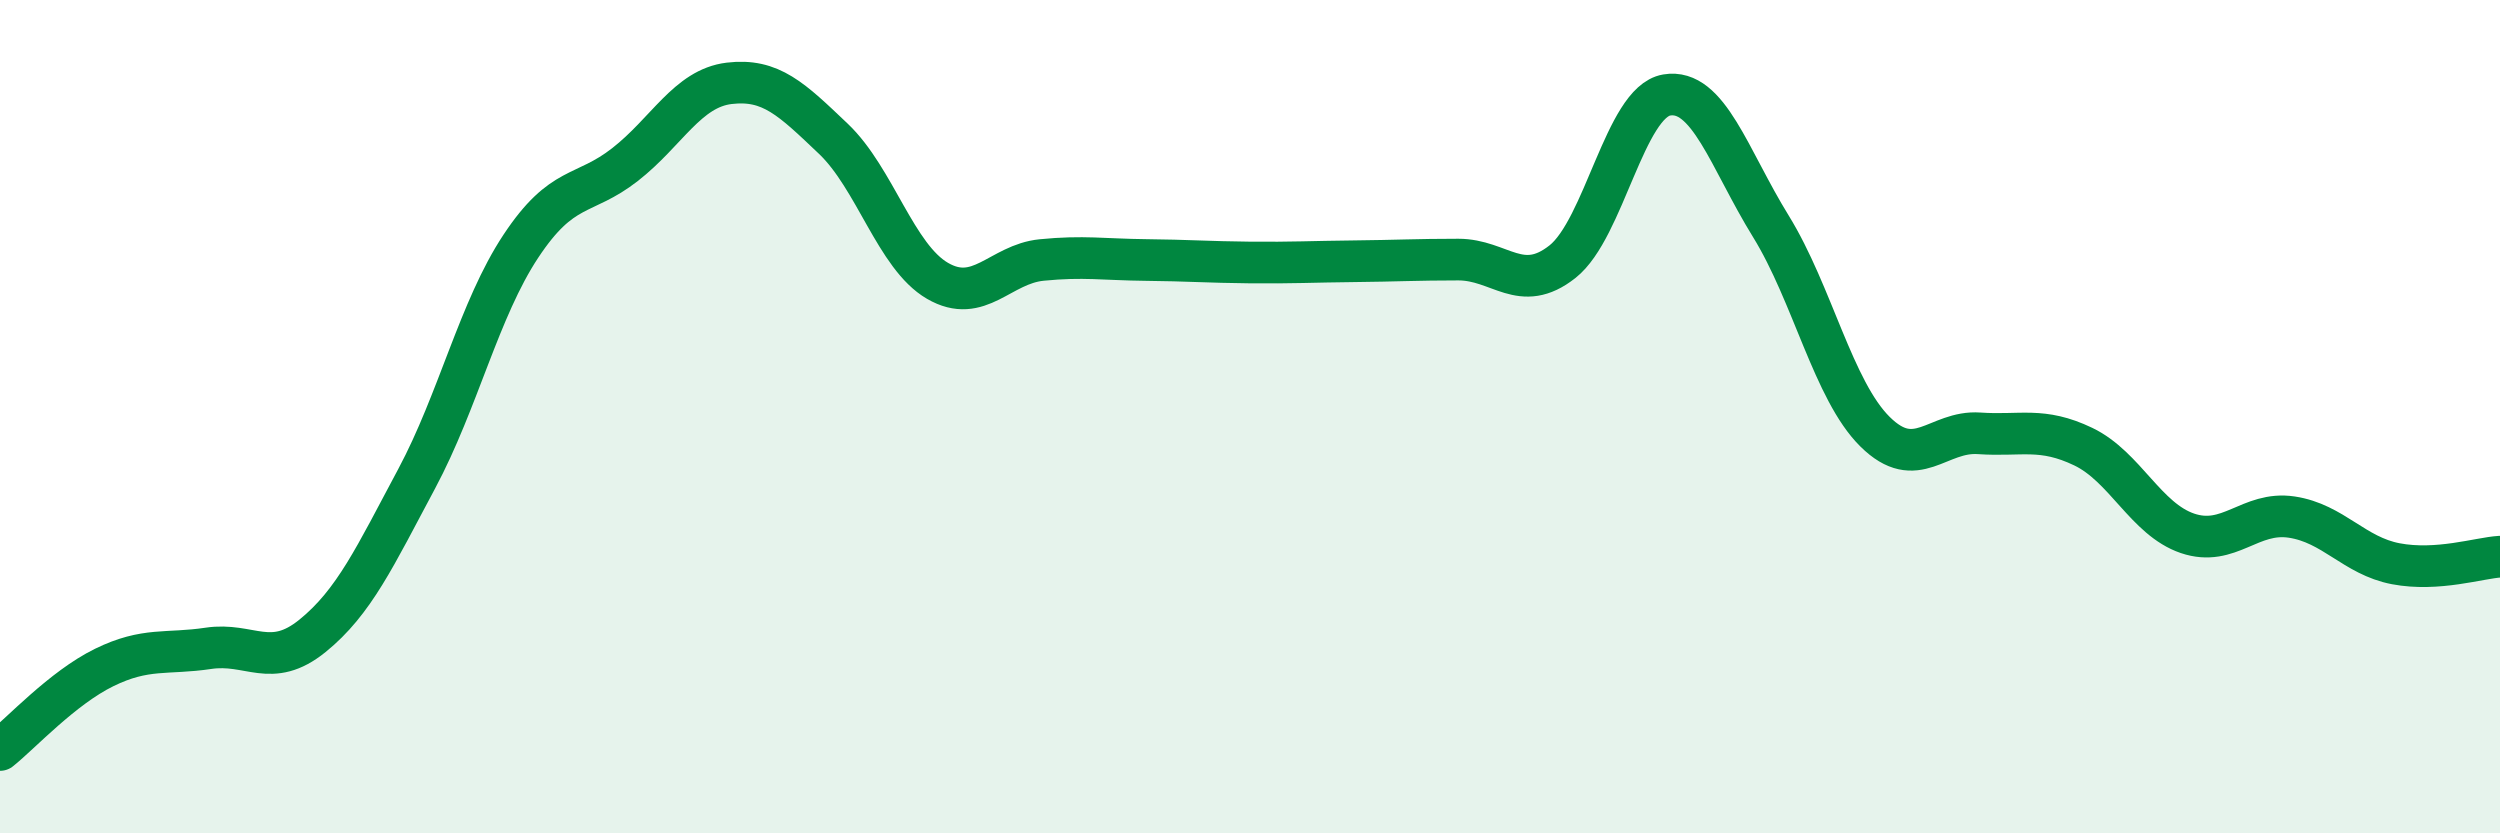
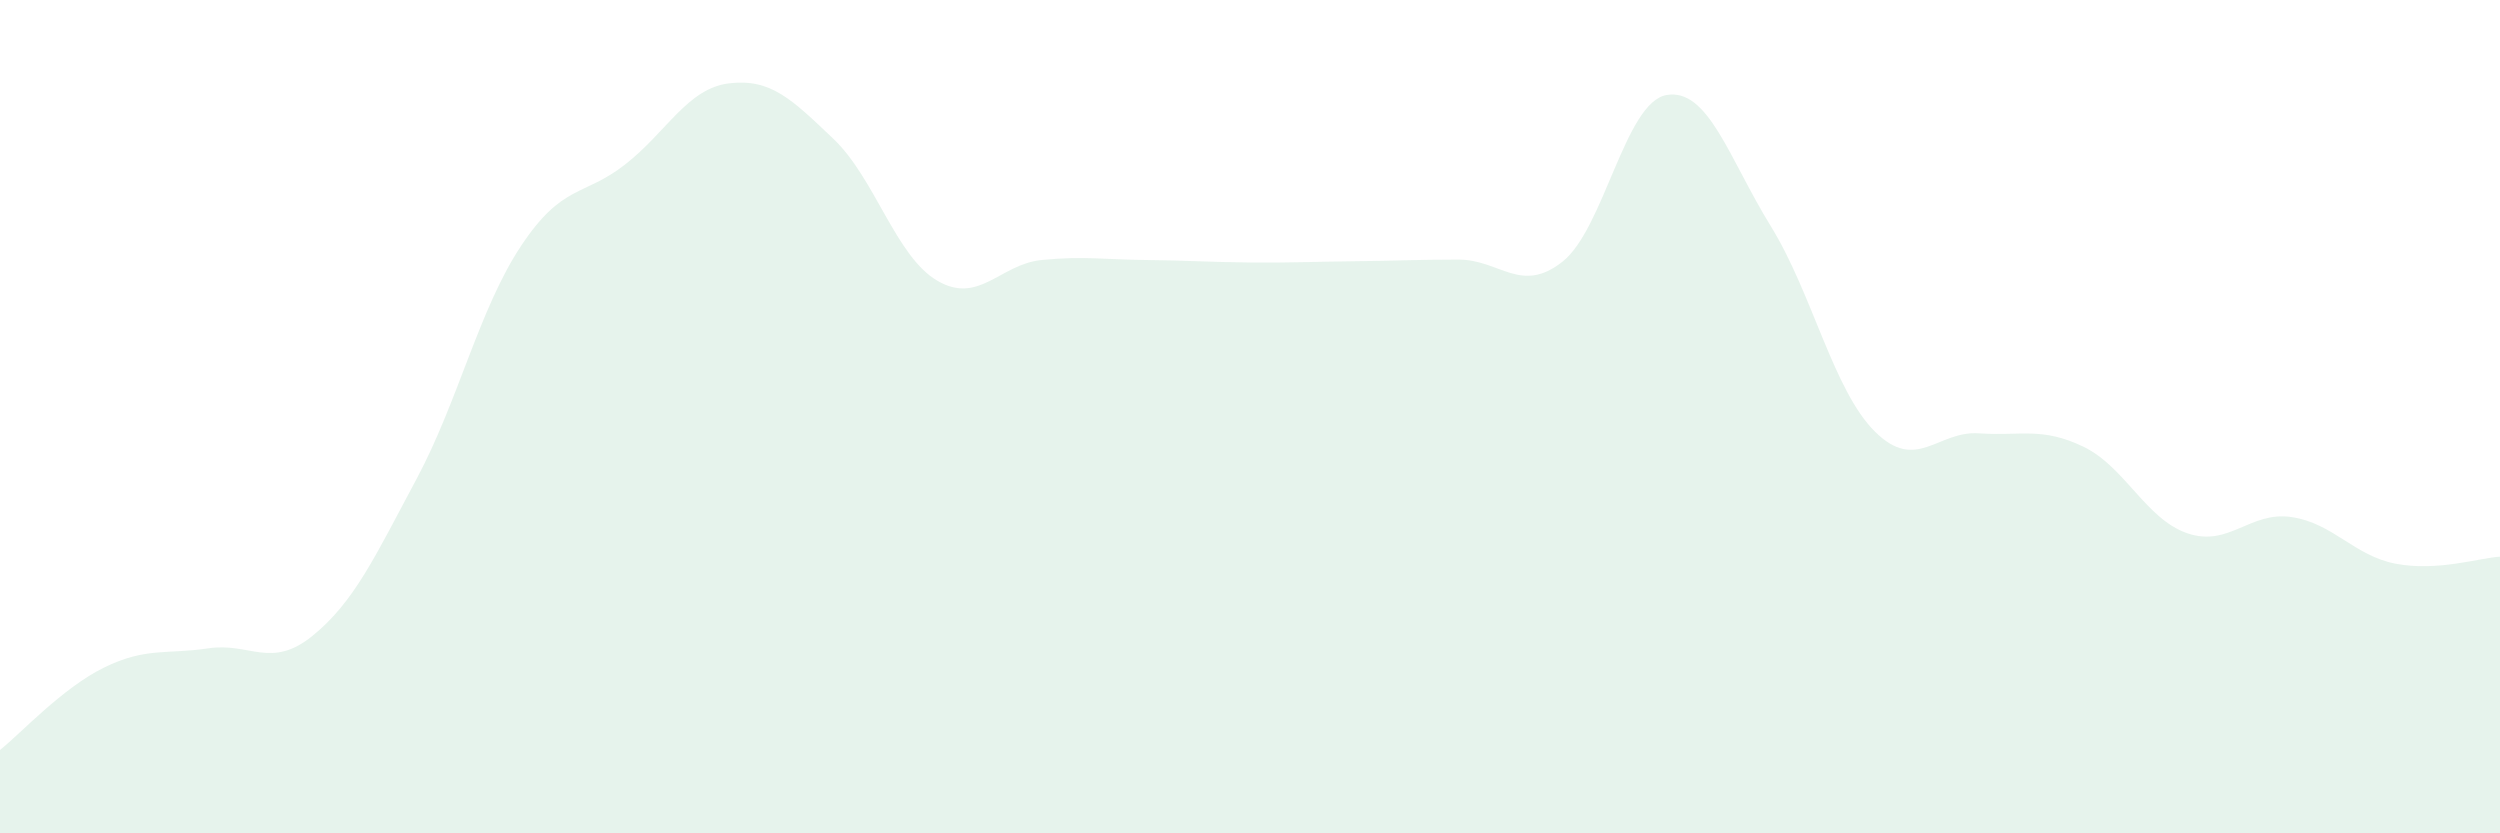
<svg xmlns="http://www.w3.org/2000/svg" width="60" height="20" viewBox="0 0 60 20">
  <path d="M 0,18 C 0.5,17.6 1.5,16.51 2.5,16.02 C 3.5,15.53 4,15.71 5,15.56 C 6,15.41 6.5,16.07 7.5,15.26 C 8.5,14.45 9,13.36 10,11.49 C 11,9.62 11.5,7.42 12.5,5.91 C 13.5,4.4 14,4.73 15,3.95 C 16,3.17 16.5,2.12 17.5,2 C 18.5,1.88 19,2.38 20,3.33 C 21,4.28 21.5,6.16 22.5,6.74 C 23.5,7.32 24,6.34 25,6.24 C 26,6.14 26.5,6.23 27.5,6.24 C 28.5,6.25 29,6.29 30,6.3 C 31,6.31 31.5,6.28 32.5,6.27 C 33.5,6.26 34,6.23 35,6.23 C 36,6.23 36.5,7.07 37.5,6.28 C 38.5,5.49 39,2.45 40,2.28 C 41,2.11 41.5,3.81 42.5,5.43 C 43.5,7.05 44,9.37 45,10.36 C 46,11.35 46.5,10.33 47.5,10.4 C 48.5,10.47 49,10.24 50,10.72 C 51,11.2 51.5,12.46 52.5,12.8 C 53.5,13.14 54,12.26 55,12.41 C 56,12.56 56.5,13.34 57.5,13.53 C 58.5,13.72 59.5,13.39 60,13.36L60 20L0 20Z" fill="#008740" opacity="0.1" stroke-linecap="round" stroke-linejoin="round" />
-   <path d="M 0,18 C 0.5,17.6 1.5,16.51 2.5,16.02 C 3.5,15.53 4,15.71 5,15.56 C 6,15.41 6.5,16.07 7.5,15.26 C 8.5,14.45 9,13.36 10,11.49 C 11,9.62 11.5,7.42 12.5,5.91 C 13.5,4.4 14,4.73 15,3.95 C 16,3.17 16.5,2.12 17.5,2 C 18.5,1.88 19,2.38 20,3.33 C 21,4.28 21.5,6.16 22.5,6.74 C 23.5,7.32 24,6.34 25,6.24 C 26,6.14 26.5,6.23 27.5,6.24 C 28.5,6.25 29,6.29 30,6.3 C 31,6.31 31.5,6.28 32.5,6.27 C 33.5,6.26 34,6.23 35,6.23 C 36,6.23 36.5,7.07 37.5,6.28 C 38.5,5.49 39,2.45 40,2.28 C 41,2.11 41.5,3.81 42.5,5.43 C 43.5,7.05 44,9.37 45,10.36 C 46,11.35 46.5,10.33 47.5,10.4 C 48.5,10.47 49,10.24 50,10.72 C 51,11.2 51.5,12.46 52.5,12.8 C 53.5,13.14 54,12.26 55,12.41 C 56,12.56 56.5,13.34 57.5,13.53 C 58.5,13.72 59.5,13.39 60,13.36" stroke="#008740" stroke-width="1" fill="none" stroke-linecap="round" stroke-linejoin="round" />
</svg>